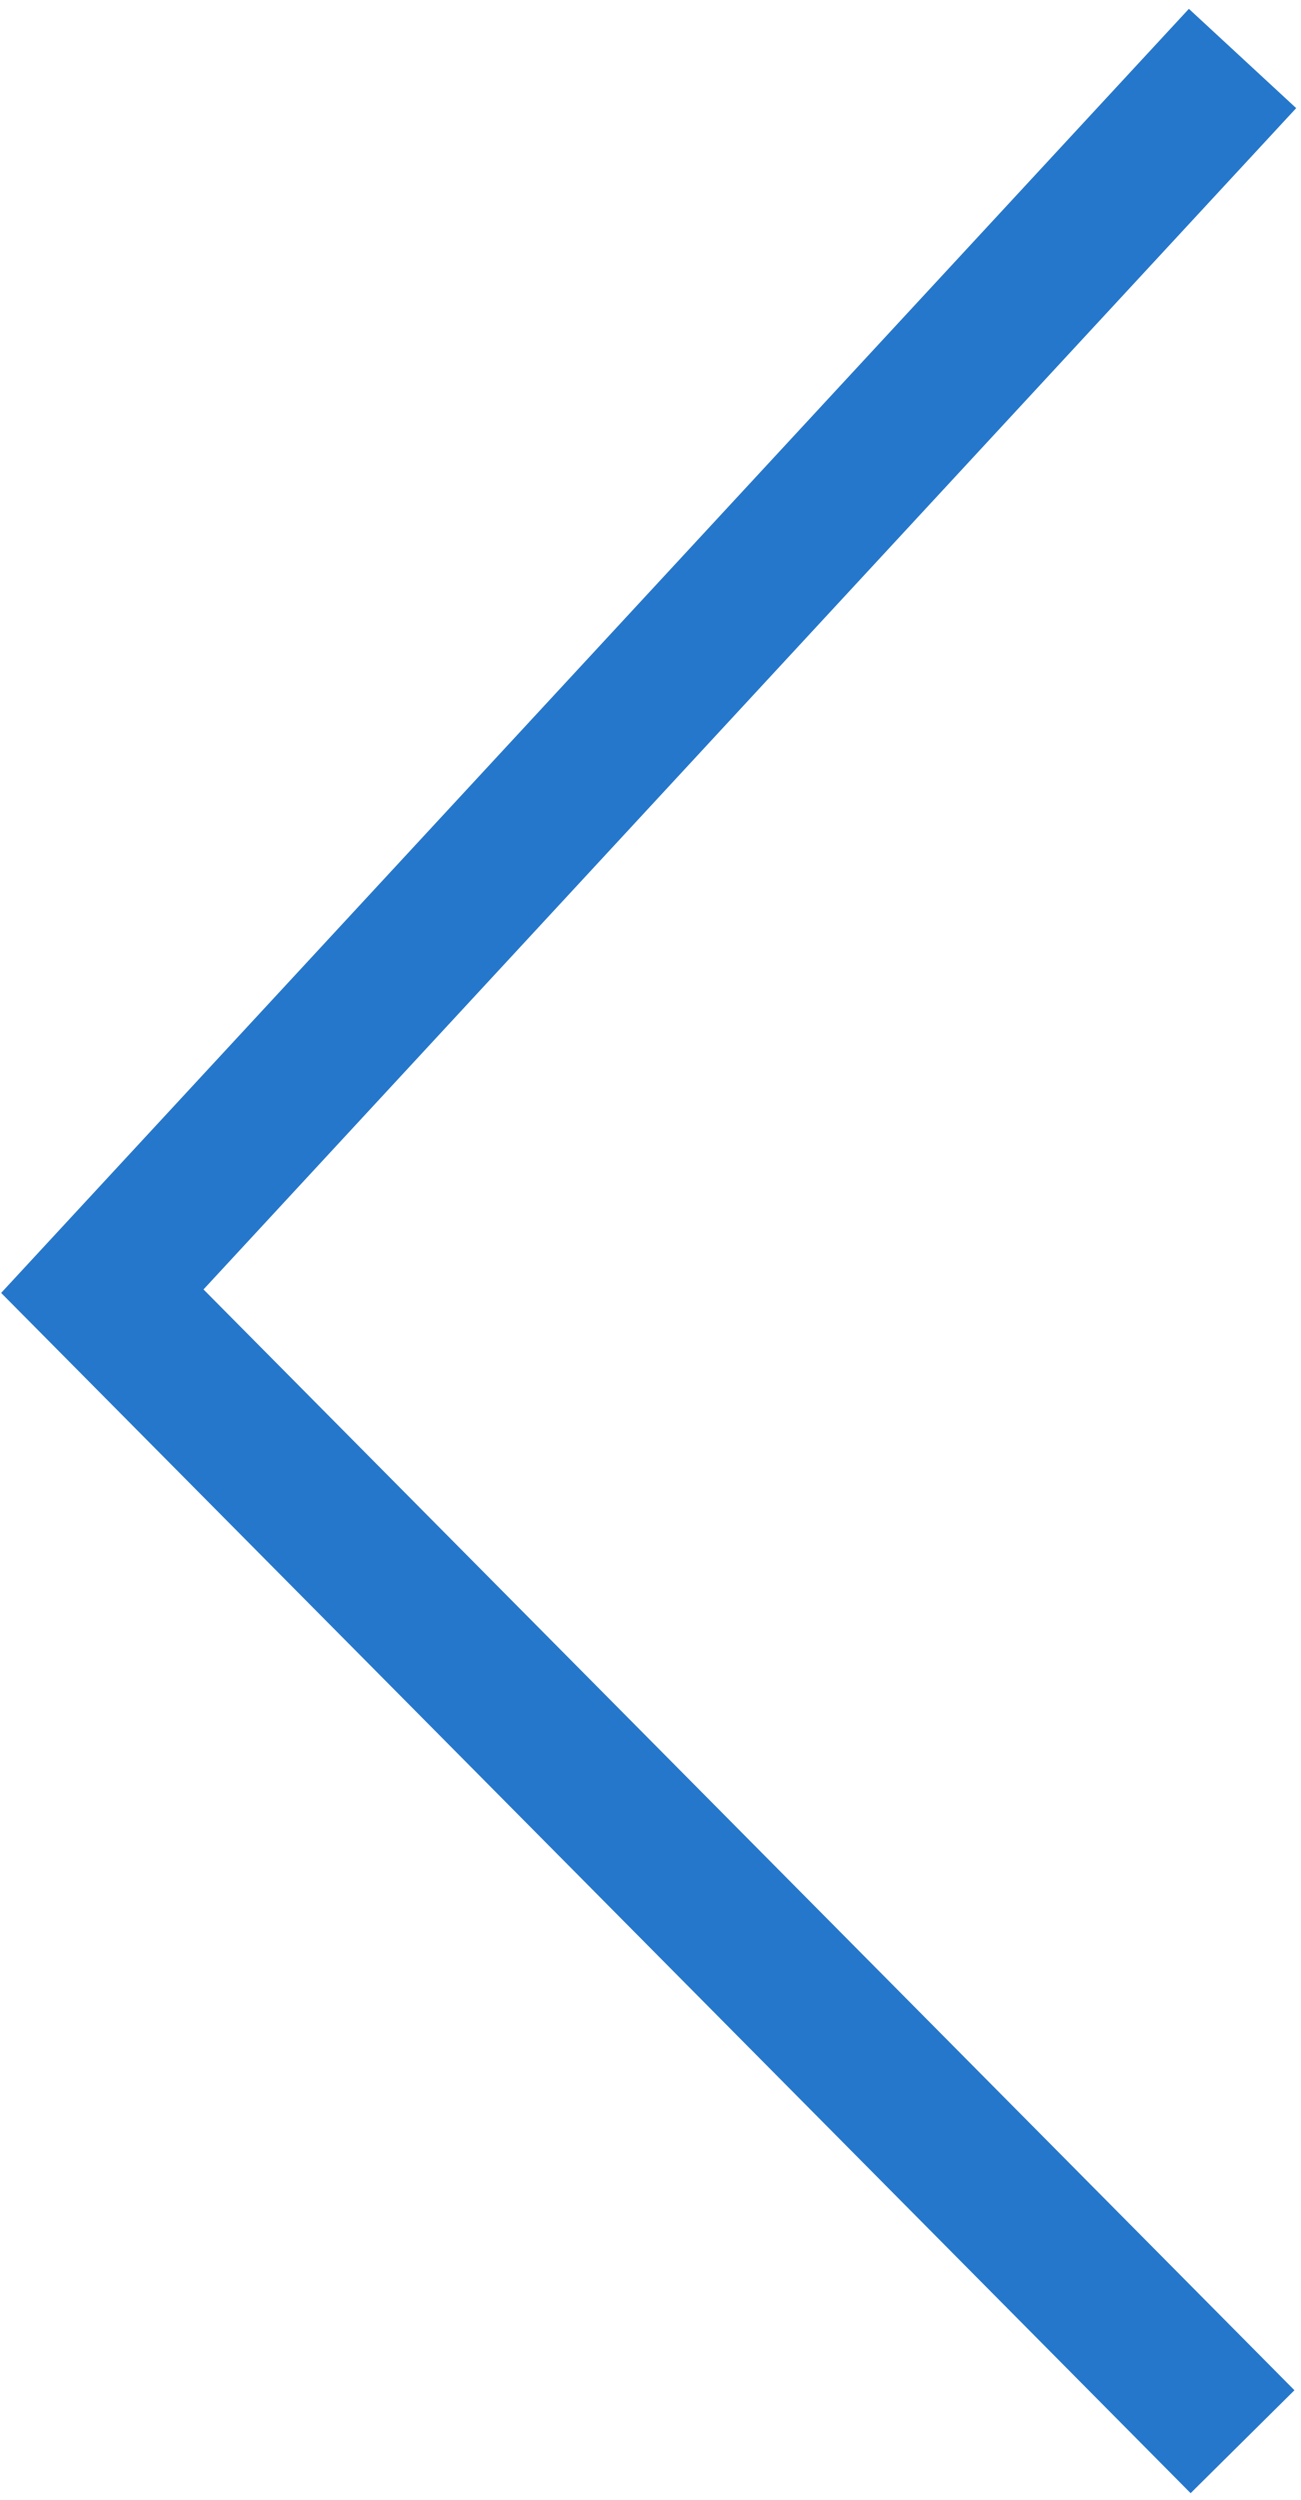
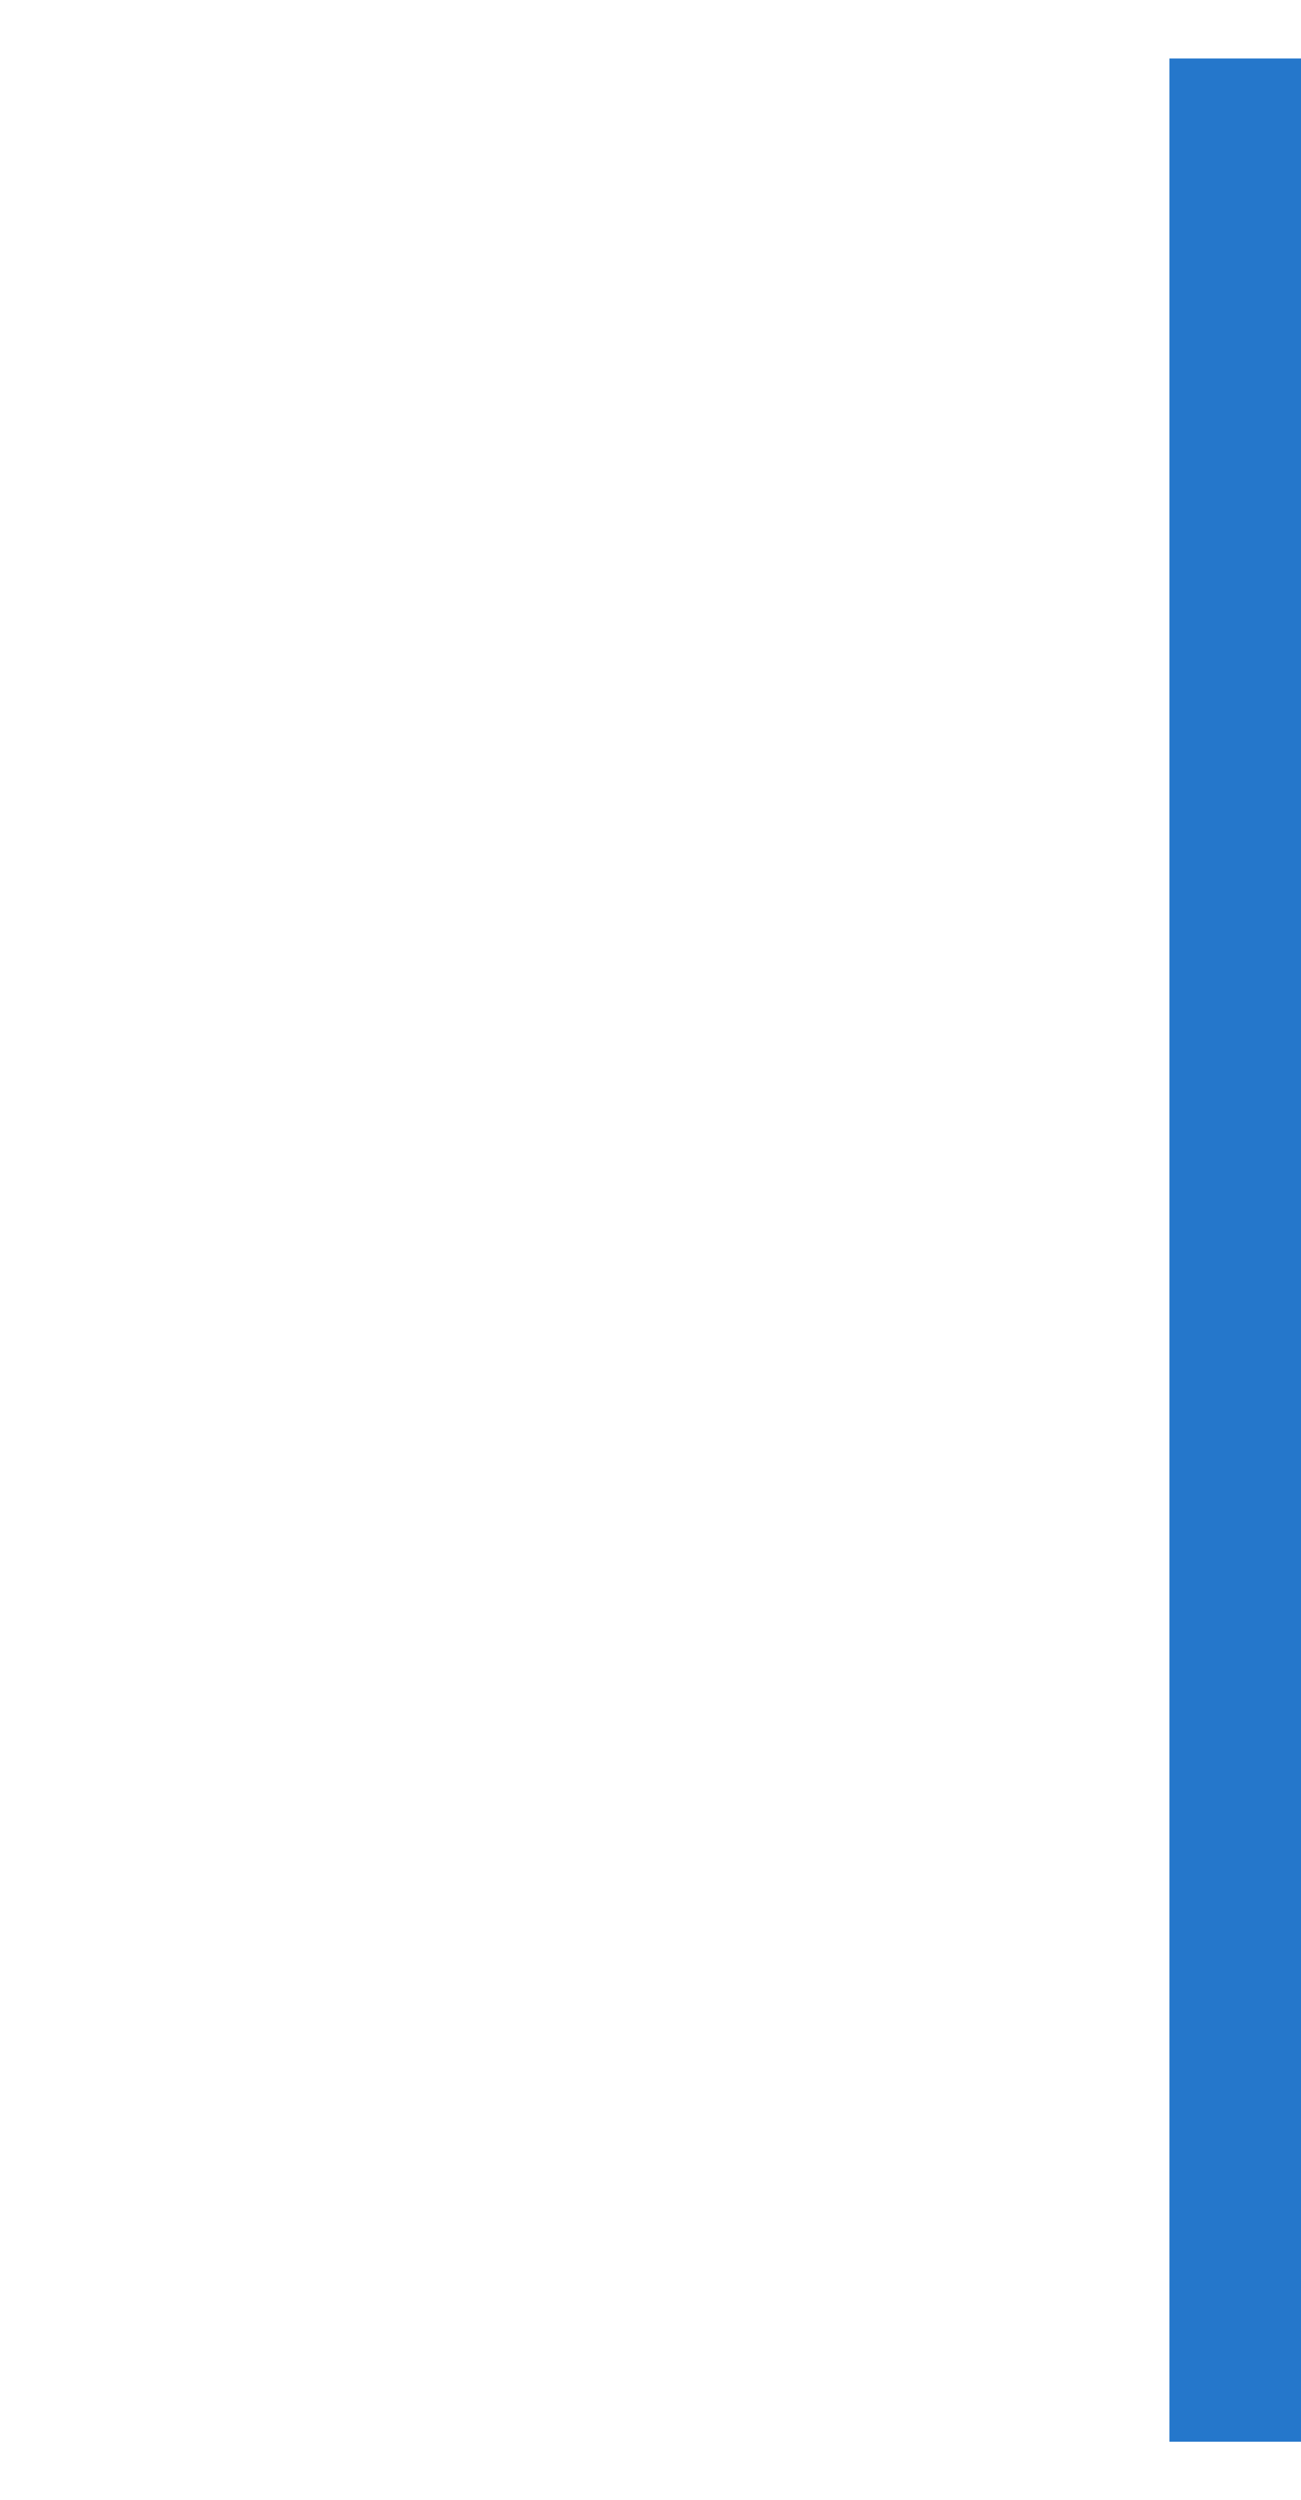
<svg xmlns="http://www.w3.org/2000/svg" width="89" height="171" viewBox="0 0 89 171" fill="none">
-   <path d="M85 4L7 88.31L85 167" stroke="#2577CB" stroke-width="10" />
+   <path d="M85 4L85 167" stroke="#2577CB" stroke-width="10" />
</svg>